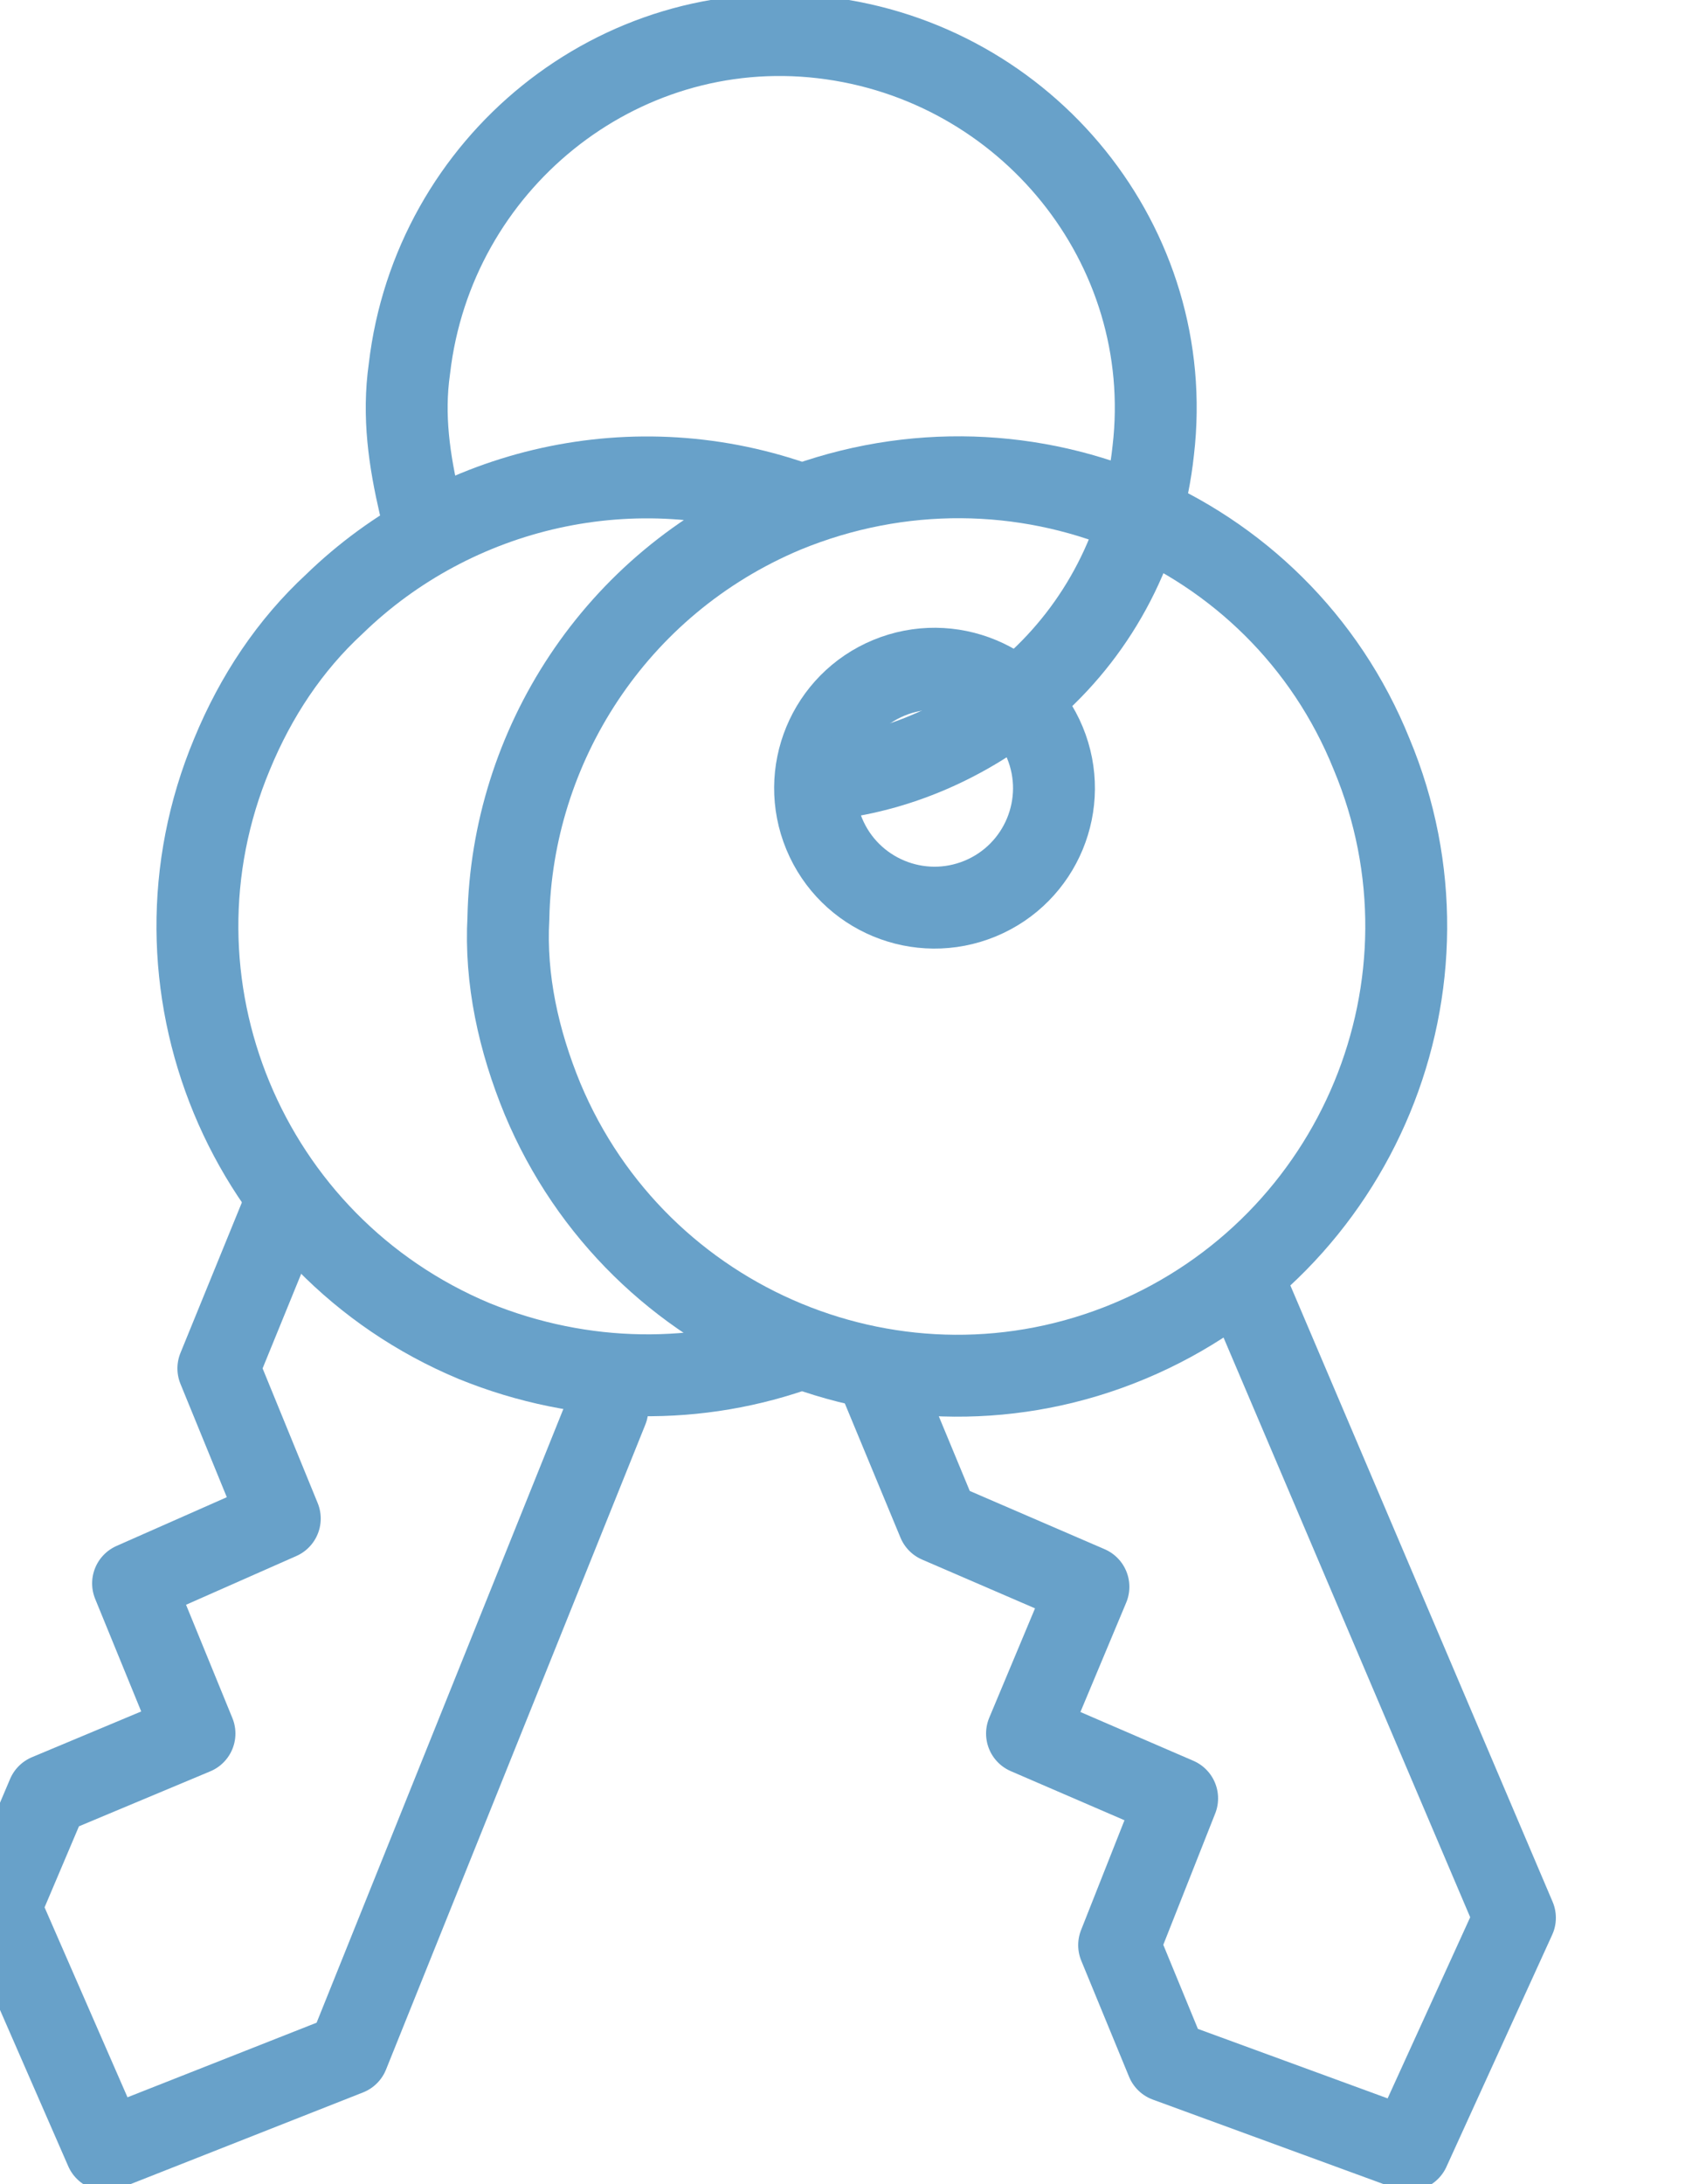
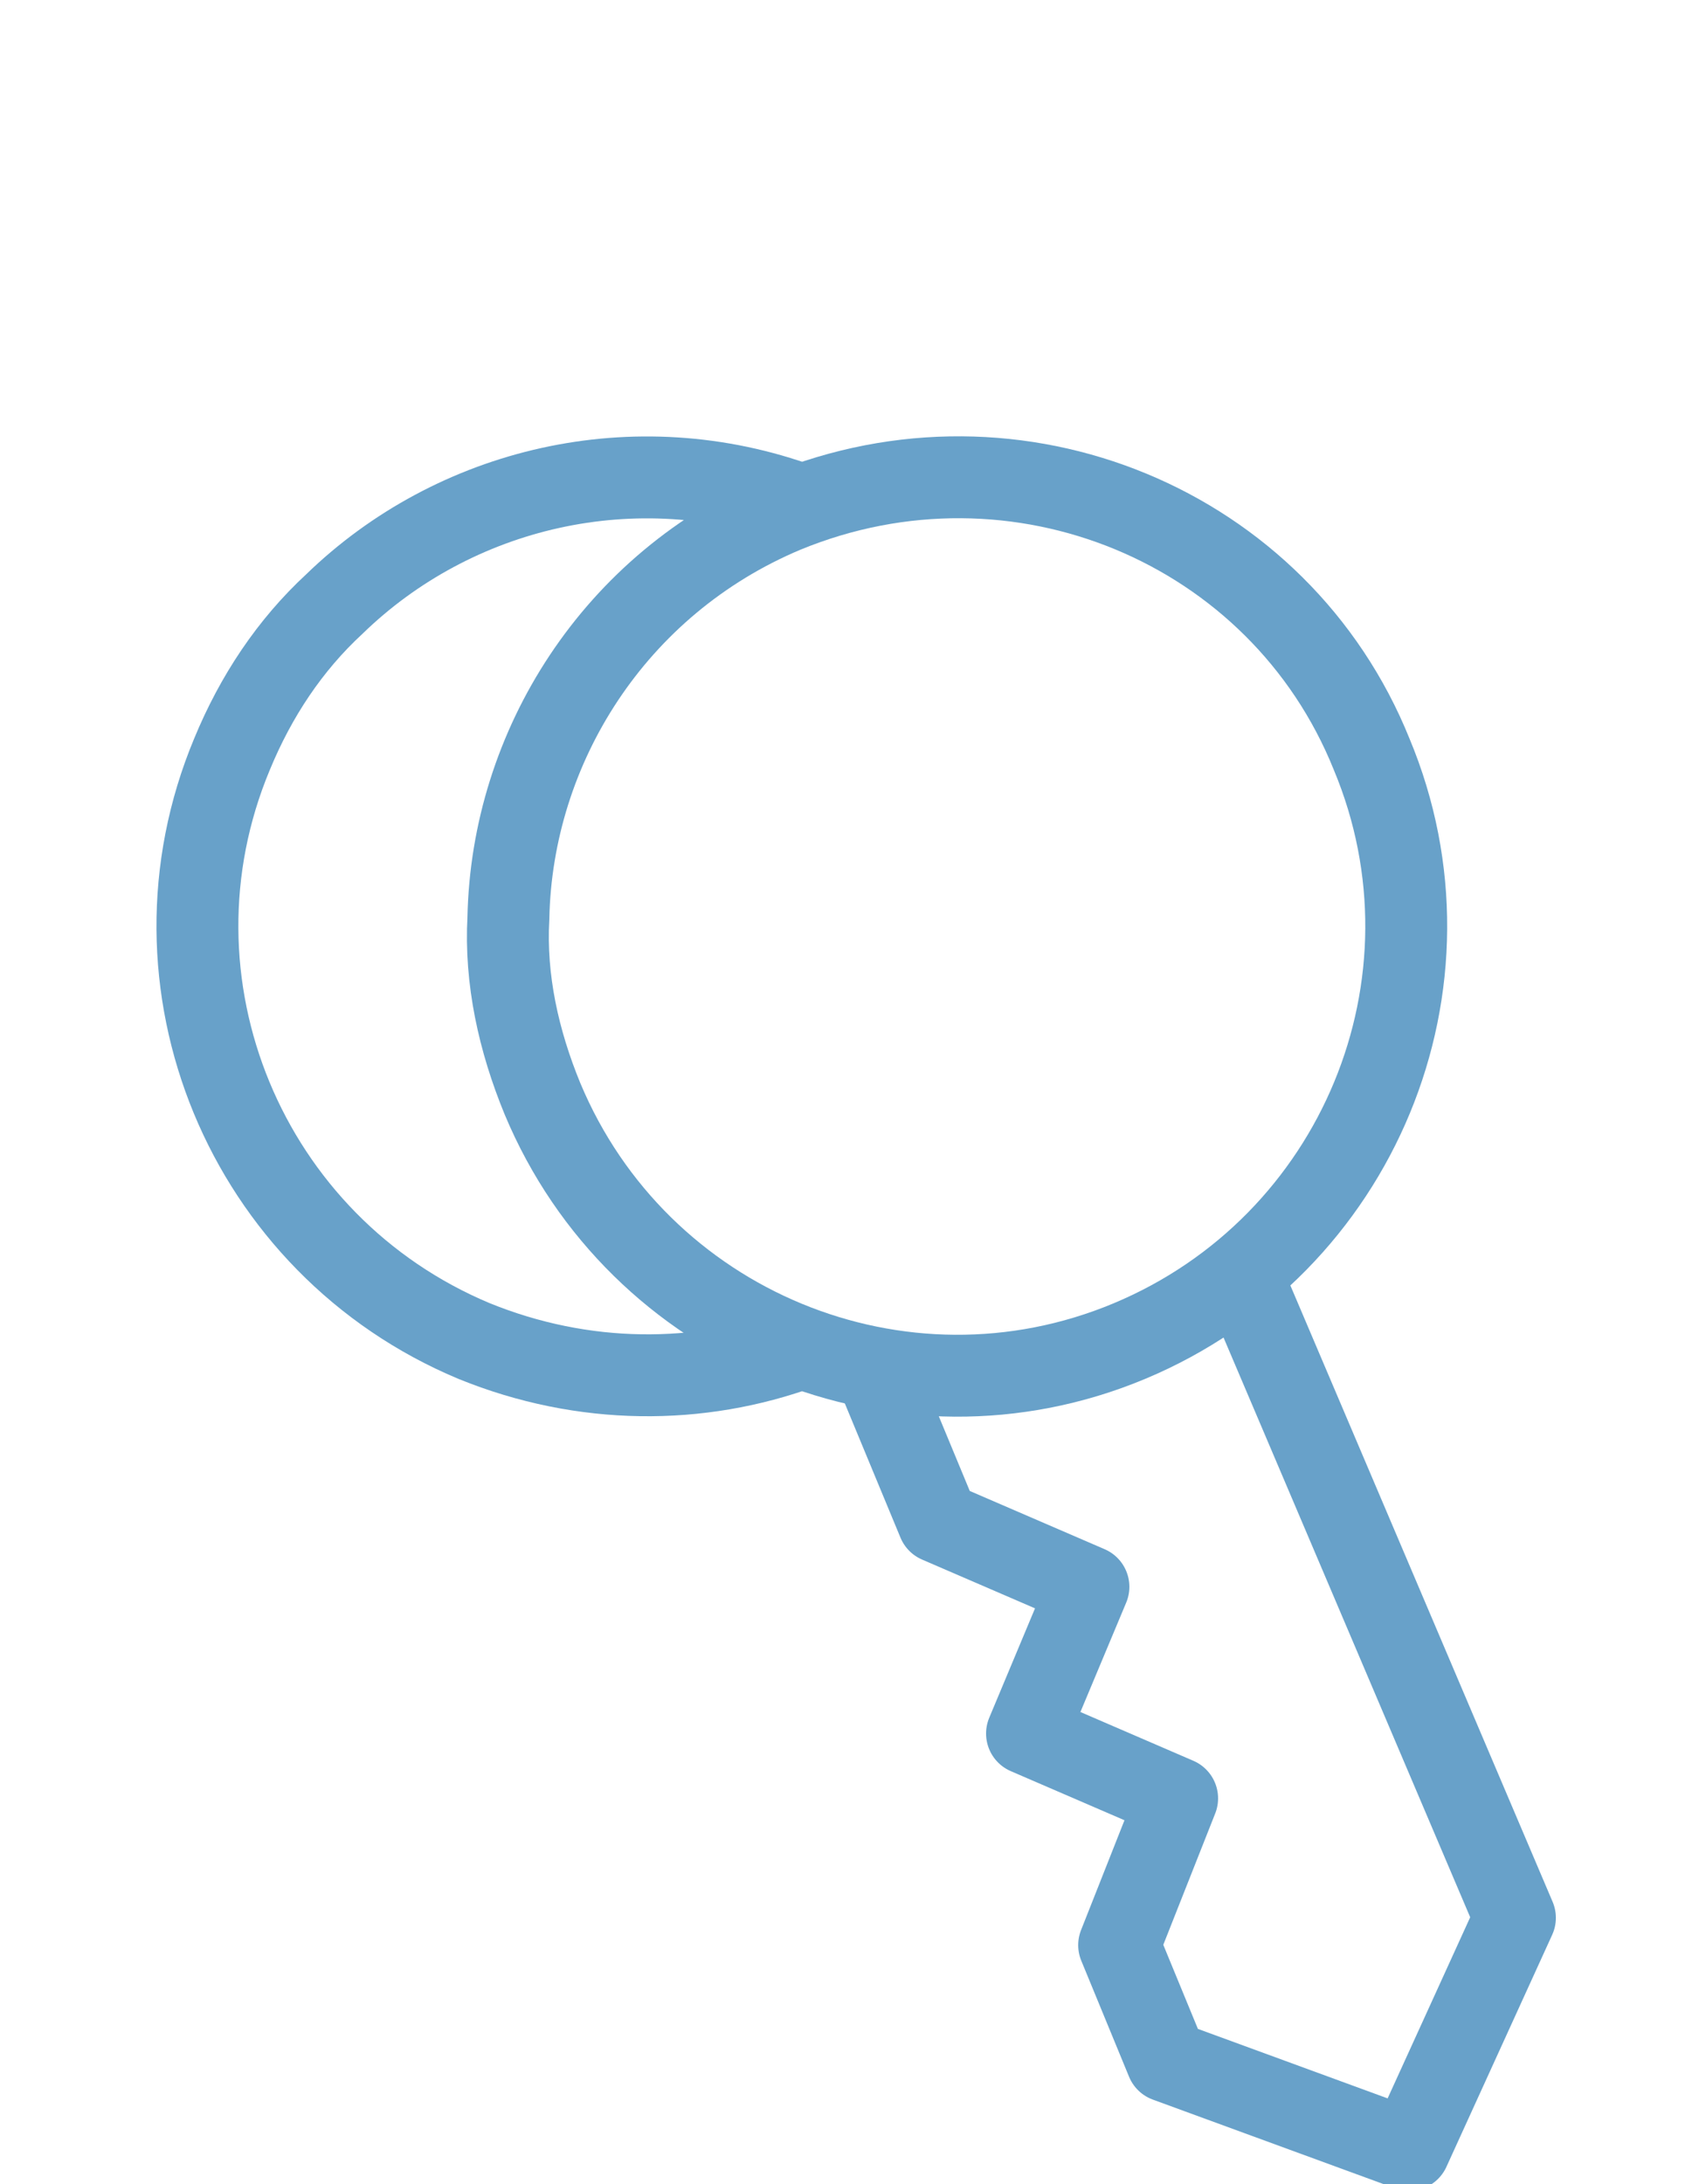
<svg xmlns="http://www.w3.org/2000/svg" width="50" height="64" viewBox="0 0 50 64" fill="none">
  <g clip-path="url(#clip0)">
-     <path d="M17.8 41.3L10.2 60.2L3.1 63L0 55.9L1.4 52.6L5.7 50.8L3.9 46.4L8.2 44.5L6.4 40.1L8.4 35.2" stroke="#68A1C9" stroke-width="2.4" stroke-miterlimit="10" stroke-linecap="round" stroke-linejoin="round" />
    <path d="M36.4 37.4L44.4 56.2L41.3 63L34.2 60.4L32.8 57L34.5 52.7L30.1 50.8L31.9 46.5L27.5 44.6L25.8 40.5" stroke="#68A1C9" stroke-width="2.4" stroke-miterlimit="10" stroke-linecap="round" stroke-linejoin="round" />
    <path d="M15.9 32.2C18.7 38.9 26.4 42.1 33.1 39.3C39.8 36.5 43 28.8 40.2 22.1C37.5 15.4 29.8 12.2 23 15C18 17.1 15 21.9 14.9 26.9C14.8 28.7 15.2 30.5 15.9 32.2Z" stroke="#68A1C9" stroke-width="2.4" stroke-miterlimit="10" />
-     <path d="M28.729 26.331C30.515 25.591 31.363 23.543 30.623 21.758C29.883 19.972 27.836 19.124 26.05 19.863C24.264 20.603 23.416 22.651 24.156 24.436C24.896 26.222 26.943 27.07 28.729 26.331Z" stroke="#68A1C9" stroke-width="2.4" stroke-miterlimit="10" />
-     <path d="M12.3 14.8C12 13.5 11.8 12.2 12 10.8C12.7 4.8 18.1 0.4 24.1 1.1C30.1 1.8 34.5 7.2 33.8 13.2C33.5 16 32.2 18.4 30.3 20.1C28.7 21.5 26.7 22.5 24.5 22.8" stroke="#68A1C9" stroke-width="2.4" stroke-miterlimit="10" stroke-linecap="round" />
    <path d="M23.5 14.8C18.601 13 13.3 14.3 9.8 17.7C8.5 18.9 7.5 20.4 6.8 22.1C4 28.8 7.2 36.5 13.9 39.3C17.101 40.6 20.5 40.6 23.5 39.5" stroke="#68A1C9" stroke-width="2.4" stroke-miterlimit="10" />
  </g>
  <defs>
    <clipPath id="clip0">
      <rect width="50" height="64" fill="white" />
    </clipPath>
  </defs>
</svg>